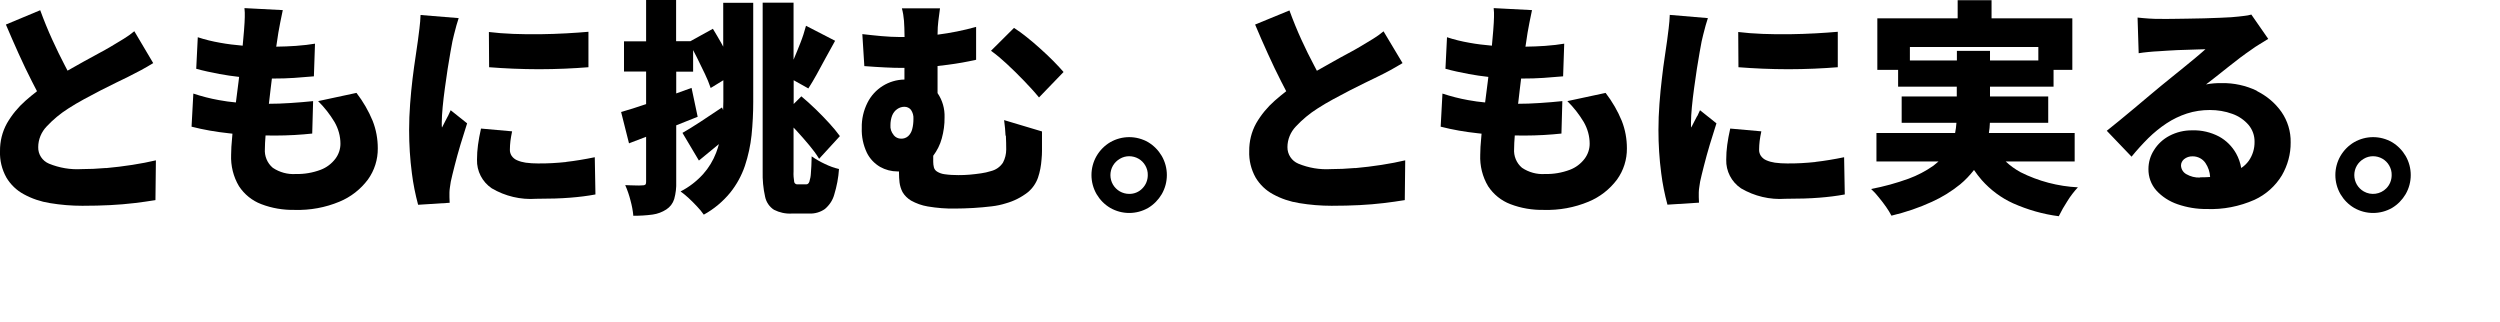
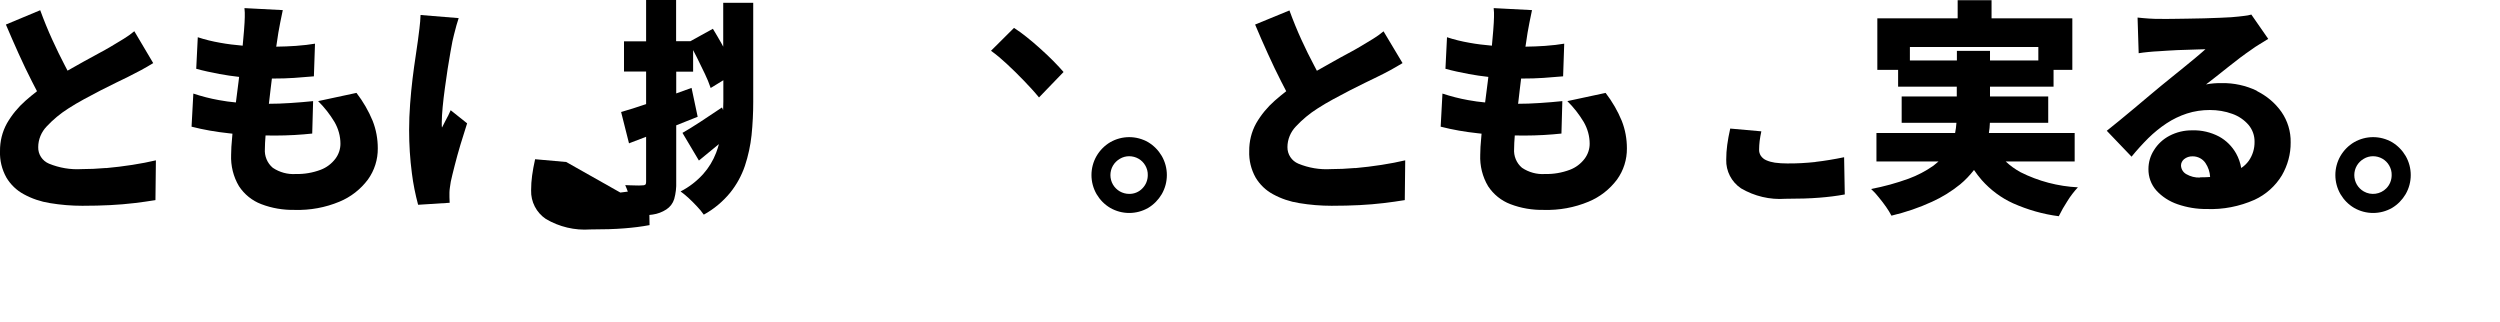
<svg xmlns="http://www.w3.org/2000/svg" id="_レイヤー_1" viewBox="0 0 225 29">
  <defs>
    <style>.cls-1{stroke-width:0px;}</style>
  </defs>
  <path id="_パス_109584" class="cls-1" d="M9.54,15.12c-.79.07-1.53.1-2.2.1-1,.06-2-.11-2.93-.49-.6-.25-.99-.84-.97-1.49,0-.69.28-1.36.76-1.86.58-.62,1.23-1.16,1.94-1.61.45-.29.92-.57,1.42-.84.5-.27,1-.53,1.49-.79.49-.25.95-.48,1.38-.69.43-.21.79-.38,1.09-.53.42-.21.81-.41,1.18-.61.37-.2.73-.41,1.09-.63l-1.7-2.87c-.3.25-.62.48-.95.68-.34.21-.72.44-1.16.7-.3.18-.66.38-1.09.61s-.89.49-1.39.76c-.47.26-.94.52-1.42.8l-.25-.48c-.38-.72-.75-1.49-1.13-2.32s-.74-1.71-1.08-2.64L.53,2.21c.38.9.77,1.78,1.16,2.65s.79,1.69,1.19,2.48c.15.3.3.59.45.87-.35.27-.7.56-1.03.85-.66.58-1.23,1.27-1.67,2.03-.43.77-.64,1.64-.63,2.52-.03.82.17,1.64.57,2.36.38.64.92,1.16,1.57,1.51.73.4,1.53.67,2.36.8.96.16,1.94.24,2.91.24.91,0,1.74-.02,2.51-.06s1.48-.1,2.15-.18c.67-.08,1.31-.17,1.92-.27l.04-3.58c-.64.15-1.35.29-2.13.41-.79.12-1.57.22-2.37.29" />
  <path id="_パス_109585" class="cls-1" d="M32.08,8.36l-3.45.74c.57.56,1.06,1.19,1.47,1.87.35.6.54,1.28.54,1.97,0,.48-.16.95-.45,1.34-.34.45-.8.8-1.33,1-.72.27-1.48.4-2.24.38-.73.05-1.46-.15-2.07-.56-.5-.42-.76-1.06-.71-1.71,0-.3.02-.7.06-1.2.28,0,.55.01.83.01.61,0,1.2-.02,1.77-.05.57-.03,1.1-.08,1.6-.13l.08-2.92c-.62.07-1.3.12-2.02.17-.72.05-1.38.07-1.96.07h0c.05-.45.11-.9.16-1.37.04-.31.07-.6.11-.9.78,0,1.46-.02,2.01-.06.6-.04,1.18-.09,1.77-.14l.1-2.94c-.46.08-1.04.15-1.73.2-.55.04-1.14.06-1.76.07l.02-.12c.07-.51.13-.89.17-1.13.05-.29.11-.59.17-.92.06-.33.14-.7.23-1.12l-3.45-.18c.03.27.04.53.03.8,0,.27-.03.68-.07,1.23-.03.4-.07.85-.12,1.35-.69-.06-1.37-.14-2.02-.26-.69-.12-1.36-.28-2.02-.5l-.14,2.84c.65.18,1.35.33,2.09.47.58.11,1.17.19,1.77.26-.02.14-.03.27-.05.42-.08.64-.16,1.26-.24,1.88-.5-.05-1.01-.11-1.52-.21-.79-.14-1.56-.34-2.31-.59l-.16,2.98c1.09.28,2.2.47,3.32.59.12.01.24.02.36.04,0,.08-.02.16-.02.24-.07.7-.1,1.26-.1,1.66-.04.99.2,1.98.71,2.83.48.73,1.18,1.3,2,1.61.96.37,1.99.54,3.02.52,1.38.04,2.75-.21,4.02-.74,1.02-.42,1.9-1.11,2.56-1.99.59-.82.9-1.8.89-2.81,0-.85-.15-1.68-.46-2.47-.37-.9-.86-1.74-1.45-2.51" />
-   <path id="_パス_109586" class="cls-1" d="M50.96,14.58c-.85.09-1.7.14-2.55.13-.37,0-.74-.02-1.1-.07-.27-.04-.53-.11-.78-.22-.19-.08-.36-.22-.48-.39-.11-.17-.17-.37-.16-.57,0-.26.02-.52.05-.78.03-.24.08-.53.15-.86l-2.8-.25c-.12.53-.21,1.02-.27,1.47-.06.44-.09.88-.09,1.33-.03,1.03.47,2,1.33,2.58,1.21.71,2.6,1.04,3.99.94,1.2,0,2.23-.03,3.08-.1.76-.06,1.52-.15,2.26-.29l-.06-3.35c-.92.19-1.78.33-2.57.42" />
-   <path id="_パス_109587" class="cls-1" d="M46.18,6.18c.76.03,1.54.05,2.33.05s1.56-.02,2.32-.05c.76-.03,1.47-.08,2.13-.13v-3.19c-.57.05-1.23.1-1.98.14-.75.04-1.54.07-2.36.08-.82.01-1.63,0-2.43-.03-.8-.03-1.53-.09-2.19-.17l.02,3.17c.68.05,1.4.1,2.16.13" />
+   <path id="_パス_109586" class="cls-1" d="M50.96,14.58l-2.8-.25c-.12.53-.21,1.02-.27,1.47-.06.44-.09.88-.09,1.33-.03,1.03.47,2,1.33,2.58,1.21.71,2.6,1.04,3.99.94,1.2,0,2.23-.03,3.08-.1.76-.06,1.52-.15,2.26-.29l-.06-3.35c-.92.19-1.78.33-2.57.42" />
  <path id="_パス_109588" class="cls-1" d="M40.31,10.45c-.09.17-.18.34-.26.5-.09.16-.18.34-.27.53-.02-.08-.02-.16-.02-.24v-.23c0-.38.03-.84.08-1.38.05-.54.12-1.11.2-1.7.08-.59.17-1.17.25-1.74.09-.57.17-1.07.25-1.5.08-.44.14-.76.18-.98.03-.12.07-.32.14-.59s.14-.55.22-.84.15-.5.2-.65l-3.43-.28c-.01.38-.05.78-.1,1.21-.05.42-.1.79-.14,1.1-.05.38-.12.87-.21,1.45s-.18,1.24-.27,1.97c-.09.73-.16,1.49-.22,2.28-.06.79-.09,1.57-.09,2.35,0,1.3.08,2.6.25,3.89.12.96.31,1.9.56,2.83l2.84-.18c-.01-.16-.02-.33-.02-.5v-.42c0-.15.02-.3.04-.45.03-.2.05-.38.08-.53.08-.38.2-.86.35-1.45s.32-1.21.52-1.88c.2-.67.4-1.31.6-1.92l-1.48-1.18c-.08.19-.17.37-.25.54" />
  <path id="_パス_109589" class="cls-1" d="M65.09,4.2c-.05-.09-.1-.18-.15-.28-.27-.48-.53-.92-.78-1.33l-2.03,1.12h-1.28V0h-2.7v3.72h-1.99v2.72h1.99v2.93c-.85.29-1.61.53-2.25.71l.71,2.82c.49-.19,1-.39,1.54-.59v4.04c.01.09-.01.19-.07.27-.08.05-.16.07-.25.06-.21.02-.42.02-.63.01-.3,0-.61-.02-.93-.03.2.45.36.92.48,1.4.12.44.21.9.25,1.36.58,0,1.16-.03,1.74-.11.44-.06.86-.22,1.23-.46.34-.22.59-.55.71-.94.14-.51.2-1.03.18-1.55v-5.08c.65-.25,1.3-.51,1.93-.77l-.55-2.6c-.46.17-.92.33-1.38.5v-1.96h1.52v-1.94c.12.22.24.45.35.68.25.5.49.99.71,1.46.2.41.37.83.52,1.27l1.14-.7v1.92c0,.26-.01.52-.02.77l-.1-.24c-.67.45-1.31.88-1.94,1.29-.63.41-1.16.74-1.62,1l1.48,2.49c.49-.4.99-.81,1.52-1.25.1-.08.19-.16.28-.23-.07.26-.15.52-.25.78-.27.7-.66,1.35-1.16,1.91-.58.64-1.27,1.18-2.04,1.57.25.18.49.38.72.59.27.25.52.5.77.77.22.23.42.47.6.73.91-.5,1.71-1.17,2.37-1.97.58-.72,1.03-1.54,1.33-2.42.3-.9.5-1.83.6-2.77.1-.99.15-1.99.15-2.99V.25h-2.7v3.95Z" />
-   <path id="_パス_109590" class="cls-1" d="M71.63,11.7c.43.47.84.93,1.21,1.38.32.38.62.78.88,1.21l1.87-2.04c-.29-.4-.6-.77-.93-1.13-.38-.42-.79-.84-1.23-1.27s-.88-.82-1.31-1.18l-.69.69v-2.14l1.32.74c.24-.37.49-.79.75-1.26s.53-.97.81-1.49c.28-.52.57-1.04.85-1.54l-2.62-1.35c-.14.52-.3,1.03-.5,1.53-.2.52-.41,1.02-.62,1.52V.24h-2.78v15.16c-.02.78.05,1.55.22,2.31.1.48.39.91.8,1.17.49.25,1.04.37,1.59.34h1.58c.5.02,1-.12,1.41-.41.4-.34.7-.78.84-1.29.23-.75.38-1.53.43-2.31-.44-.1-.87-.26-1.28-.46-.41-.19-.81-.42-1.18-.68-.01.64-.04,1.14-.07,1.51-.01.26-.06.53-.14.78-.06.15-.15.23-.27.23h-.77c-.14.02-.28-.06-.32-.2-.05-.32-.08-.64-.06-.96v-3.95c.07.07.13.14.2.21" />
-   <path id="_パス_109591" class="cls-1" d="M90.53,12.21c.02.43.03.84.03,1.24,0,.41-.1.82-.29,1.18-.25.39-.64.66-1.09.77-.29.09-.59.16-.89.2-.34.05-.68.09-1.02.12s-.68.04-1.01.04c-.42,0-.84-.02-1.25-.08-.24-.03-.47-.11-.68-.24-.14-.09-.24-.22-.28-.38-.04-.16-.06-.33-.06-.49v-.55h0c.35-.47.62-1,.77-1.56.17-.62.26-1.25.25-1.89.03-.78-.19-1.55-.63-2.19v-2.44c.3-.03.61-.07.92-.11.86-.11,1.71-.26,2.55-.45v-2.96c-1.14.32-2.3.55-3.47.7,0-.49.03-.9.07-1.22.05-.43.1-.81.15-1.15h-3.43c.1.37.16.75.19,1.13.03.35.04.84.05,1.45-.16,0-.33,0-.49,0-.46,0-.99-.03-1.59-.08-.6-.05-1.17-.12-1.72-.18l.18,2.88c.72.05,1.35.1,1.9.12.55.03,1.03.04,1.45.04h.26v1.05c-1.41.02-2.69.82-3.32,2.07-.36.71-.54,1.49-.52,2.29-.03.77.13,1.53.46,2.23.26.53.68.97,1.19,1.27.48.27,1.02.41,1.56.41.05,0,.1,0,.14,0v.15c0,.28.02.57.05.85.04.3.13.59.27.86.18.31.45.57.76.76.47.26.97.44,1.5.53.83.14,1.67.21,2.51.19.47,0,1-.02,1.58-.05s1.14-.09,1.68-.15c.43-.05.86-.14,1.27-.27.72-.2,1.39-.54,1.98-1,.42-.35.73-.8.91-1.31.18-.53.28-1.08.32-1.64.03-.29.04-.54.04-.77v-1.75l-3.41-1.02c.07.5.11.97.13,1.4M80.43,12.15c-.21-.25-.32-.57-.29-.89,0-.3.05-.6.16-.88.1-.23.25-.43.46-.57.19-.13.41-.2.64-.2.23,0,.45.1.59.28.16.24.24.52.22.81,0,.31-.03.62-.11.92-.06.24-.18.46-.36.63-.18.16-.41.24-.65.23-.26,0-.5-.12-.66-.32" />
  <path id="_パス_109592" class="cls-1" d="M93.65,4.4c-.43-.39-.85-.75-1.27-1.08-.36-.29-.73-.56-1.12-.81l-2.07,2.06c.49.35.95.74,1.39,1.15.52.48,1.04.99,1.56,1.53.52.54.98,1.04,1.37,1.52l2.21-2.29c-.23-.27-.53-.59-.89-.96-.37-.37-.76-.75-1.19-1.13" />
  <path id="_パス_109593" class="cls-1" d="M103.34,12.8c-1.06-.61-2.36-.61-3.42,0-.51.3-.93.73-1.23,1.24-.61,1.06-.61,2.37,0,3.43.3.51.72.94,1.23,1.24,1.06.61,2.36.61,3.42,0,.5-.3.92-.73,1.22-1.24.61-1.06.61-2.37,0-3.43-.3-.51-.71-.93-1.22-1.24M102.82,16.95c-.31.33-.75.51-1.2.5-.29,0-.58-.08-.83-.22-.26-.15-.47-.36-.62-.61-.31-.53-.31-1.19,0-1.72.15-.25.36-.46.62-.61.25-.15.54-.23.83-.23.6,0,1.16.31,1.46.84.15.26.23.56.22.86,0,.45-.17.88-.49,1.2" />
  <path id="_パス_109594" class="cls-1" d="M121.97,15.12c-.79.07-1.53.1-2.2.1-1,.06-2-.11-2.92-.49-.6-.25-.99-.84-.98-1.49,0-.69.28-1.36.76-1.86.58-.62,1.23-1.16,1.94-1.61.45-.29.92-.57,1.42-.84s1-.53,1.49-.79c.49-.25.95-.48,1.38-.69.43-.21.79-.38,1.09-.53.42-.2.82-.41,1.19-.61s.73-.42,1.09-.63l-1.71-2.86c-.3.25-.62.48-.95.68-.34.21-.72.44-1.16.7-.3.18-.66.38-1.09.61s-.89.48-1.38.76c-.47.26-.94.52-1.42.8l-.25-.48c-.38-.71-.76-1.48-1.14-2.31s-.74-1.71-1.08-2.64l-3.09,1.27c.38.9.76,1.78,1.16,2.65.39.87.79,1.69,1.19,2.48.15.3.3.59.45.87-.35.27-.7.56-1.03.85-.66.58-1.23,1.27-1.67,2.03-.43.77-.64,1.64-.63,2.52-.03.82.17,1.64.57,2.36.38.64.92,1.16,1.57,1.51.73.4,1.53.67,2.36.8.96.16,1.94.24,2.92.24.91,0,1.74-.02,2.51-.06.77-.04,1.48-.1,2.15-.18.67-.08,1.31-.17,1.92-.27l.04-3.58c-.64.15-1.35.29-2.13.41-.79.12-1.57.22-2.37.29" />
  <path id="_パス_109595" class="cls-1" d="M144.51,8.36l-3.45.74c.57.56,1.06,1.19,1.47,1.87.35.6.54,1.28.54,1.97,0,.48-.16.95-.45,1.34-.34.45-.8.8-1.33,1-.72.27-1.48.4-2.24.38-.73.05-1.46-.15-2.07-.56-.5-.42-.76-1.06-.71-1.71,0-.3.02-.7.06-1.2.28,0,.55.01.83.01.61,0,1.2-.02,1.77-.05.57-.03,1.1-.08,1.6-.13l.08-2.92c-.62.07-1.3.12-2.02.17-.72.05-1.38.07-1.96.07h0c.05-.45.11-.9.16-1.37.04-.31.07-.6.11-.9.78,0,1.46-.02,2.01-.06.6-.04,1.18-.09,1.77-.14l.1-2.94c-.46.08-1.04.15-1.73.2-.55.04-1.14.06-1.76.07l.02-.12c.07-.51.13-.89.17-1.13.05-.29.11-.59.17-.92.06-.33.14-.7.23-1.12l-3.45-.18c.03.27.04.53.03.8,0,.27-.03.68-.07,1.23-.03.4-.07.85-.12,1.35-.69-.06-1.37-.14-2.02-.26-.69-.12-1.36-.28-2.02-.5l-.14,2.84c.65.18,1.35.33,2.09.47.58.11,1.17.19,1.77.26-.02.14-.03.27-.05.42-.08.64-.16,1.26-.24,1.88-.5-.05-1.01-.11-1.52-.21-.79-.14-1.56-.34-2.32-.59l-.16,2.98c1.09.28,2.2.47,3.32.59.12.01.24.02.36.04,0,.08-.02.16-.02.24-.07.7-.1,1.26-.1,1.66-.04.99.2,1.98.71,2.83.48.73,1.18,1.3,2,1.61.96.37,1.99.54,3.02.52,1.38.04,2.75-.21,4.02-.74,1.02-.42,1.9-1.11,2.56-1.99.59-.82.9-1.8.89-2.81,0-.85-.15-1.68-.46-2.47-.37-.9-.86-1.74-1.45-2.51" />
-   <path id="_パス_109596" class="cls-1" d="M152.74,10.45c-.09.17-.18.34-.26.5-.09.16-.18.34-.27.53-.02-.08-.02-.16-.02-.24v-.23c0-.38.03-.84.08-1.38.05-.54.12-1.11.2-1.7.08-.59.17-1.17.25-1.74.09-.57.17-1.07.25-1.5l.18-.98c.03-.12.07-.32.14-.59s.14-.55.22-.84.15-.5.2-.65l-3.43-.29c-.01.38-.05.78-.1,1.21s-.1.79-.14,1.1c-.05.38-.12.86-.21,1.45-.09.59-.18,1.24-.26,1.97-.09.73-.16,1.49-.22,2.28-.06.79-.09,1.57-.09,2.35,0,1.3.08,2.6.25,3.89.12.96.31,1.9.56,2.83l2.84-.18c-.01-.16-.02-.33-.02-.5v-.41c0-.15.02-.3.04-.45.03-.2.05-.38.08-.53.08-.38.2-.86.35-1.45s.32-1.21.52-1.88c.2-.67.4-1.31.6-1.92l-1.48-1.18c-.08.19-.17.37-.25.54" />
-   <path id="_パス_109597" class="cls-1" d="M158.62,6.18c.76.03,1.54.05,2.33.05.79,0,1.56-.02,2.32-.05.76-.03,1.47-.08,2.13-.13v-3.19c-.57.05-1.23.1-1.98.14-.75.04-1.54.07-2.36.08-.82.01-1.63,0-2.43-.03-.8-.03-1.53-.09-2.19-.17l.02,3.17c.68.05,1.4.1,2.16.13" />
  <path id="_パス_109598" class="cls-1" d="M163.39,14.58c-.85.09-1.7.14-2.55.13-.37,0-.74-.02-1.1-.07-.27-.04-.53-.11-.78-.22-.19-.08-.36-.22-.48-.39-.11-.17-.17-.37-.16-.57,0-.26.02-.52.05-.78.03-.24.08-.53.15-.86l-2.8-.25c-.12.53-.21,1.02-.27,1.47-.06.44-.09.88-.09,1.33-.03,1.03.47,2,1.33,2.58,1.21.71,2.6,1.04,3.99.94,1.2,0,2.23-.03,3.08-.1.76-.06,1.52-.15,2.27-.29l-.06-3.35c-.92.19-1.78.33-2.57.42" />
  <path id="_パス_109599" class="cls-1" d="M180.52,14.53h6.2v-2.56h-7.72c.05-.3.08-.61.09-.92h5.25v-2.37h-5.24v-.88h5.72v-1.51h1.69V1.65h-7.27V.02h-3.05v1.63h-7.23v4.64h1.87v1.51h5.28v.88h-4.96v2.37h4.93c-.02.31-.06.62-.12.92h-7.08v2.56h5.59c-.15.13-.3.26-.47.39-.69.48-1.43.87-2.22,1.16-1.1.4-2.23.71-3.38.93.25.23.48.48.69.75.24.29.47.59.67.88.17.24.33.5.47.77,1.26-.3,2.48-.71,3.65-1.25.91-.41,1.76-.94,2.54-1.57.46-.38.87-.82,1.24-1.29.21.31.45.62.69.9.79.89,1.75,1.61,2.83,2.1,1.31.58,2.69.98,4.11,1.16.23-.47.49-.93.78-1.37.27-.44.59-.85.94-1.23-1.79-.09-3.55-.55-5.16-1.36-.49-.27-.94-.59-1.34-.97M171.89,5.43v-1.2h11.56v1.21h-4.35v-.86h-2.98v.86h-4.23Z" />
  <path id="_パス_109600" class="cls-1" d="M203.12,8.17c-.98-.47-2.07-.71-3.16-.69-.24,0-.47,0-.69.02-.25.02-.49.05-.73.1.28-.22.6-.46.94-.73.35-.27.7-.55,1.07-.85.37-.29.72-.57,1.08-.84s.67-.49.95-.68c.25-.19.51-.36.78-.52.26-.16.52-.32.78-.48l-1.52-2.19c-.21.06-.42.1-.64.12-.29.04-.68.08-1.17.12-.24.01-.58.03-1.01.05-.43.02-.9.04-1.42.05-.52.01-1.04.02-1.56.03l-1.41.02c-.42,0-.74.01-.95,0-.34,0-.69,0-1.06-.03s-.7-.05-1.02-.09l.1,3.21c.24-.04.54-.08.87-.11s.66-.06.95-.07c.22-.01.47-.03.75-.05.28-.02.58-.04.9-.05.32-.01.63-.02.94-.03s.61-.02.88-.03.52-.02.72-.02c-.24.22-.54.47-.87.75l-1.07.88c-.37.31-.74.6-1.1.89-.36.29-.68.55-.96.78-.3.25-.66.55-1.08.9l-1.32,1.11c-.46.39-.91.76-1.34,1.11s-.81.66-1.14.92l2.23,2.33c.47-.58.98-1.14,1.51-1.67.5-.49,1.05-.94,1.64-1.33.56-.37,1.18-.67,1.82-.88.67-.22,1.38-.32,2.08-.32.69,0,1.38.11,2.03.35.56.2,1.06.54,1.45.99.36.43.55.97.54,1.52.01.61-.17,1.21-.52,1.71-.19.26-.42.48-.68.65-.08-.46-.23-.9-.46-1.31-.36-.64-.89-1.17-1.53-1.52-.74-.39-1.58-.59-2.42-.56-.71-.01-1.42.16-2.05.49-.57.3-1.05.74-1.39,1.29-.33.51-.5,1.1-.5,1.7-.01.71.24,1.4.71,1.93.52.57,1.18.99,1.91,1.24.84.29,1.73.44,2.62.43,1.48.06,2.95-.23,4.31-.83,1.02-.47,1.88-1.24,2.46-2.2.52-.9.8-1.92.79-2.96.02-.98-.27-1.94-.83-2.75-.57-.81-1.35-1.46-2.24-1.89M198,15.98c-.43.02-.86-.09-1.24-.31-.28-.16-.46-.45-.47-.78,0-.22.11-.42.27-.56.22-.18.5-.27.78-.26.46,0,.89.22,1.15.6.25.37.4.81.42,1.26-.29.02-.59.03-.92.03" />
  <path id="_パス_109601" class="cls-1" d="M216.51,14.04c-.3-.51-.71-.93-1.22-1.24-1.06-.61-2.36-.61-3.42,0-.51.3-.93.73-1.23,1.24-.61,1.06-.61,2.37,0,3.43.3.51.72.94,1.23,1.24,1.06.61,2.36.61,3.42,0,.5-.3.92-.73,1.22-1.24.61-1.06.61-2.37,0-3.43M214.77,16.95c-.53.54-1.37.66-2.03.28-.26-.15-.47-.36-.62-.61-.31-.53-.31-1.19,0-1.72.15-.25.36-.46.62-.61.25-.15.54-.23.83-.23.6,0,1.16.31,1.46.84.15.26.23.56.22.86,0,.45-.17.88-.49,1.2" />
</svg>